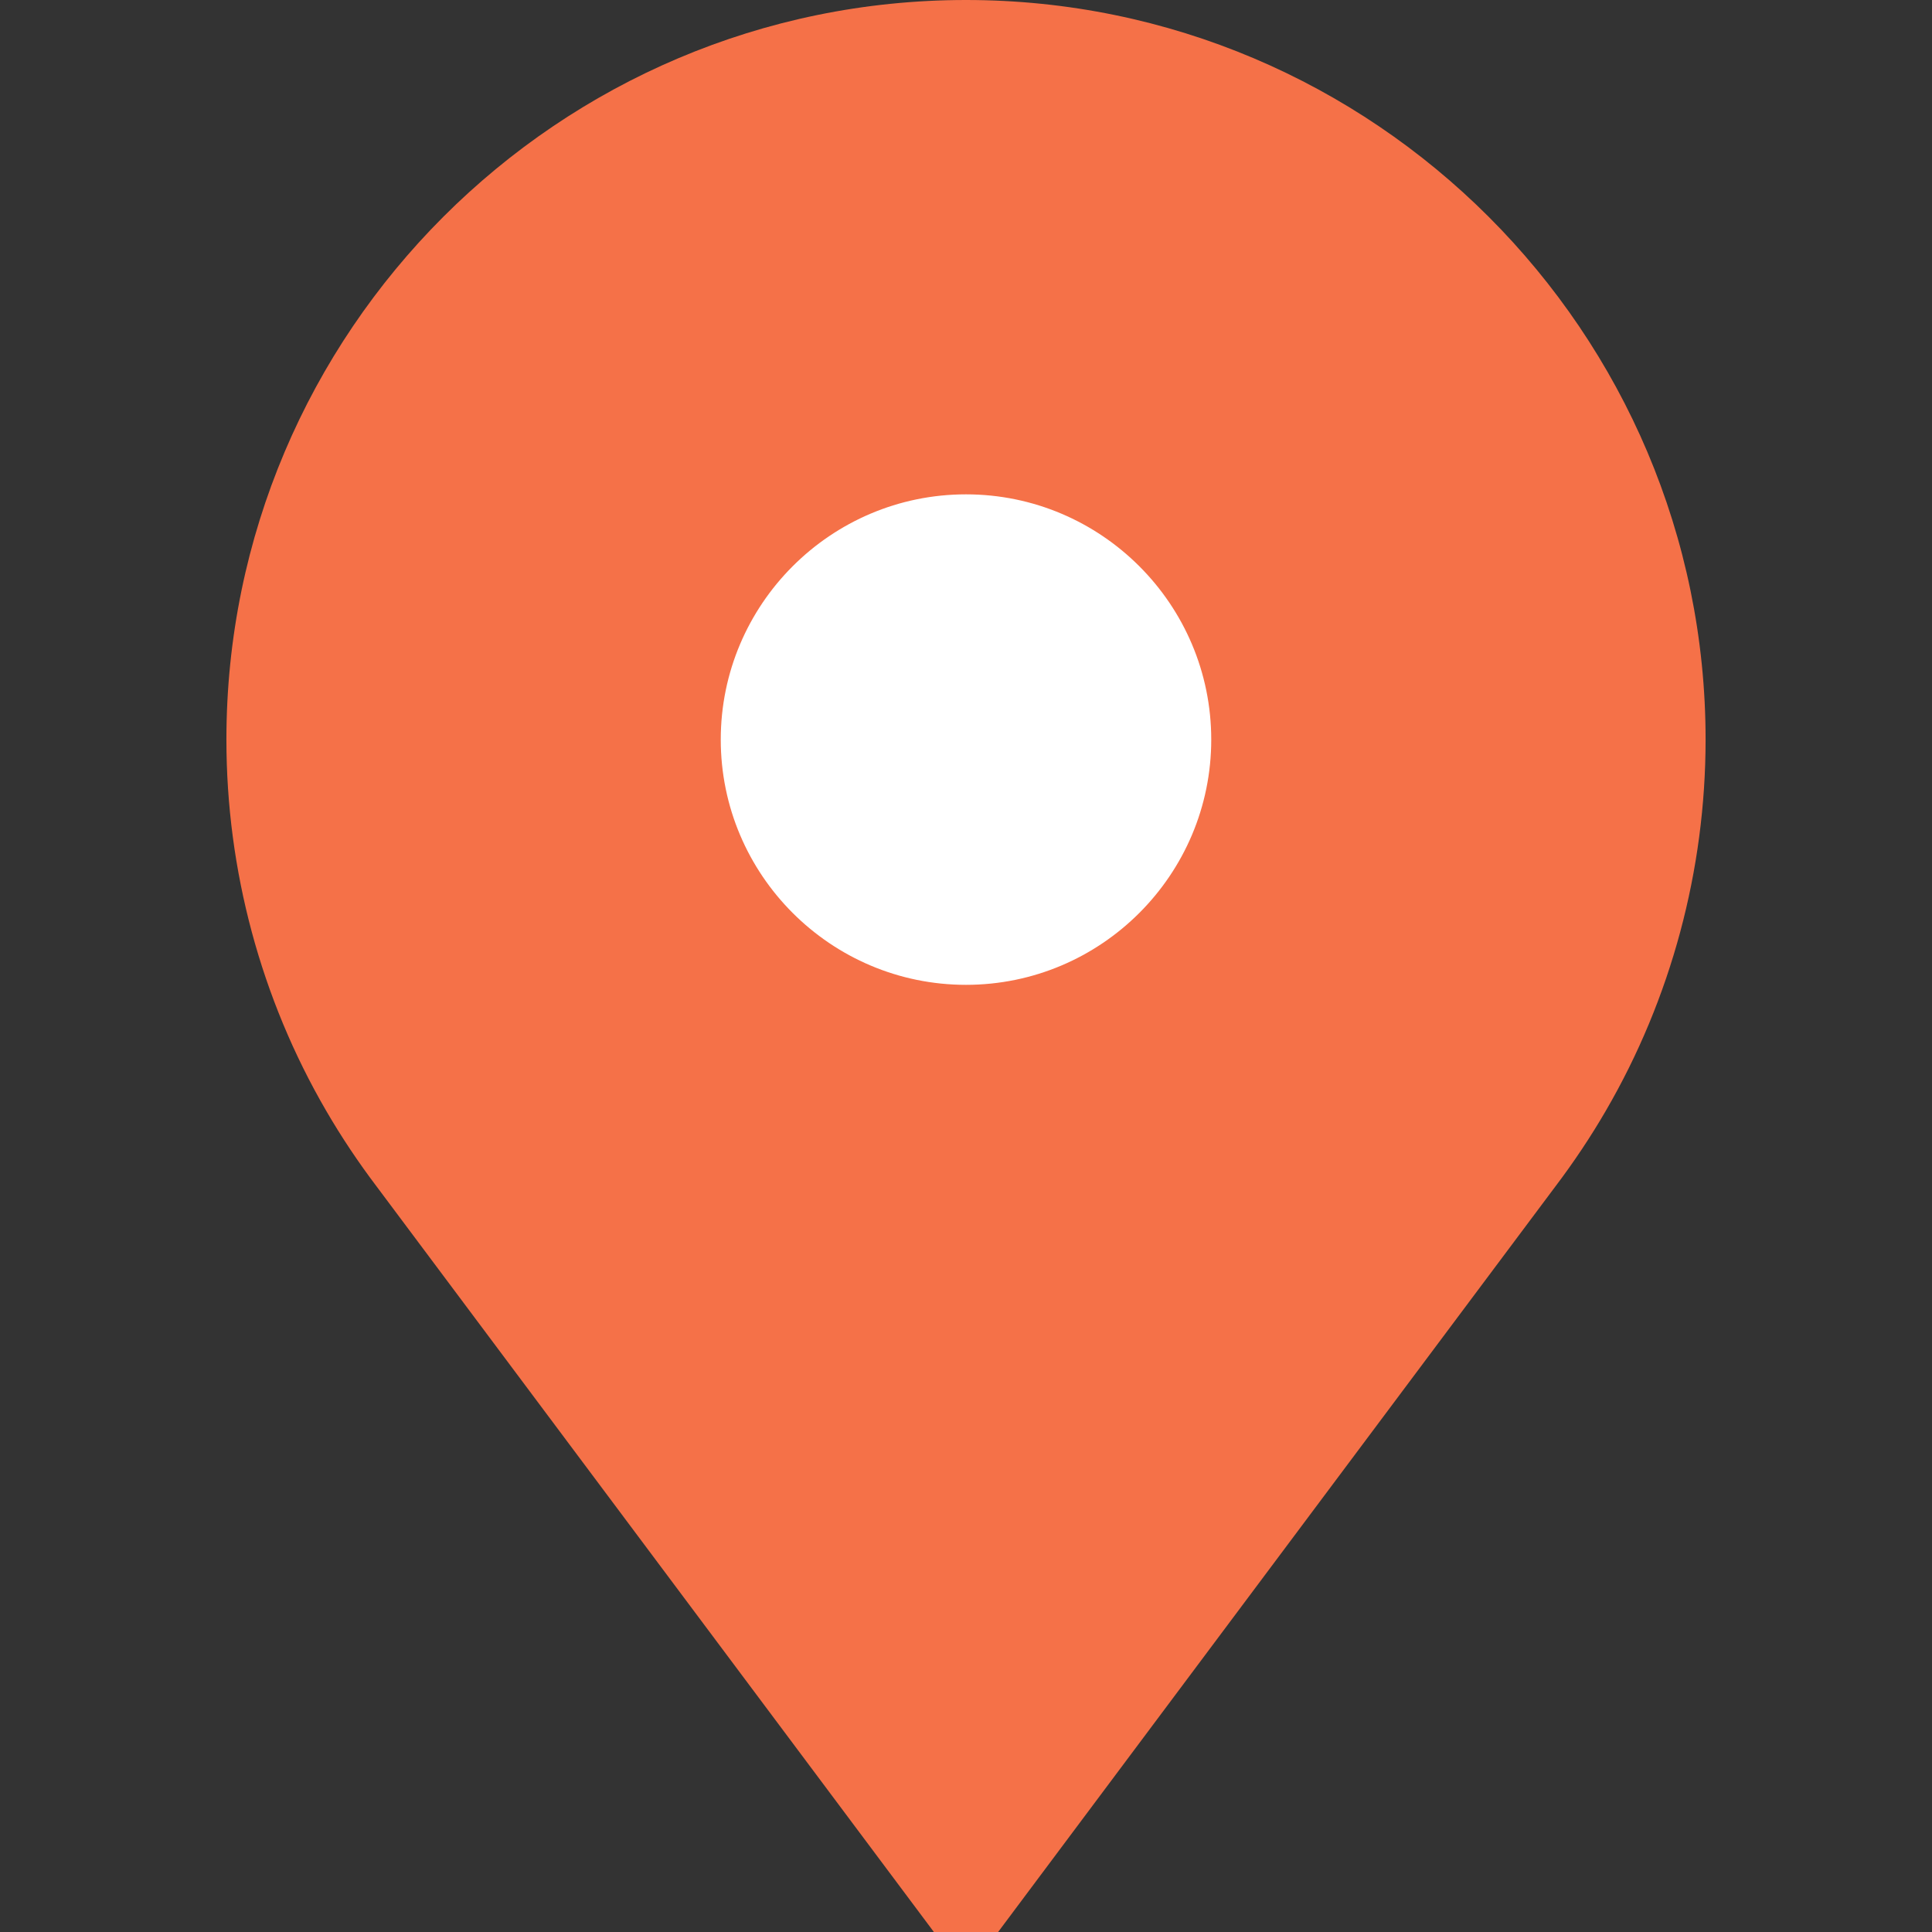
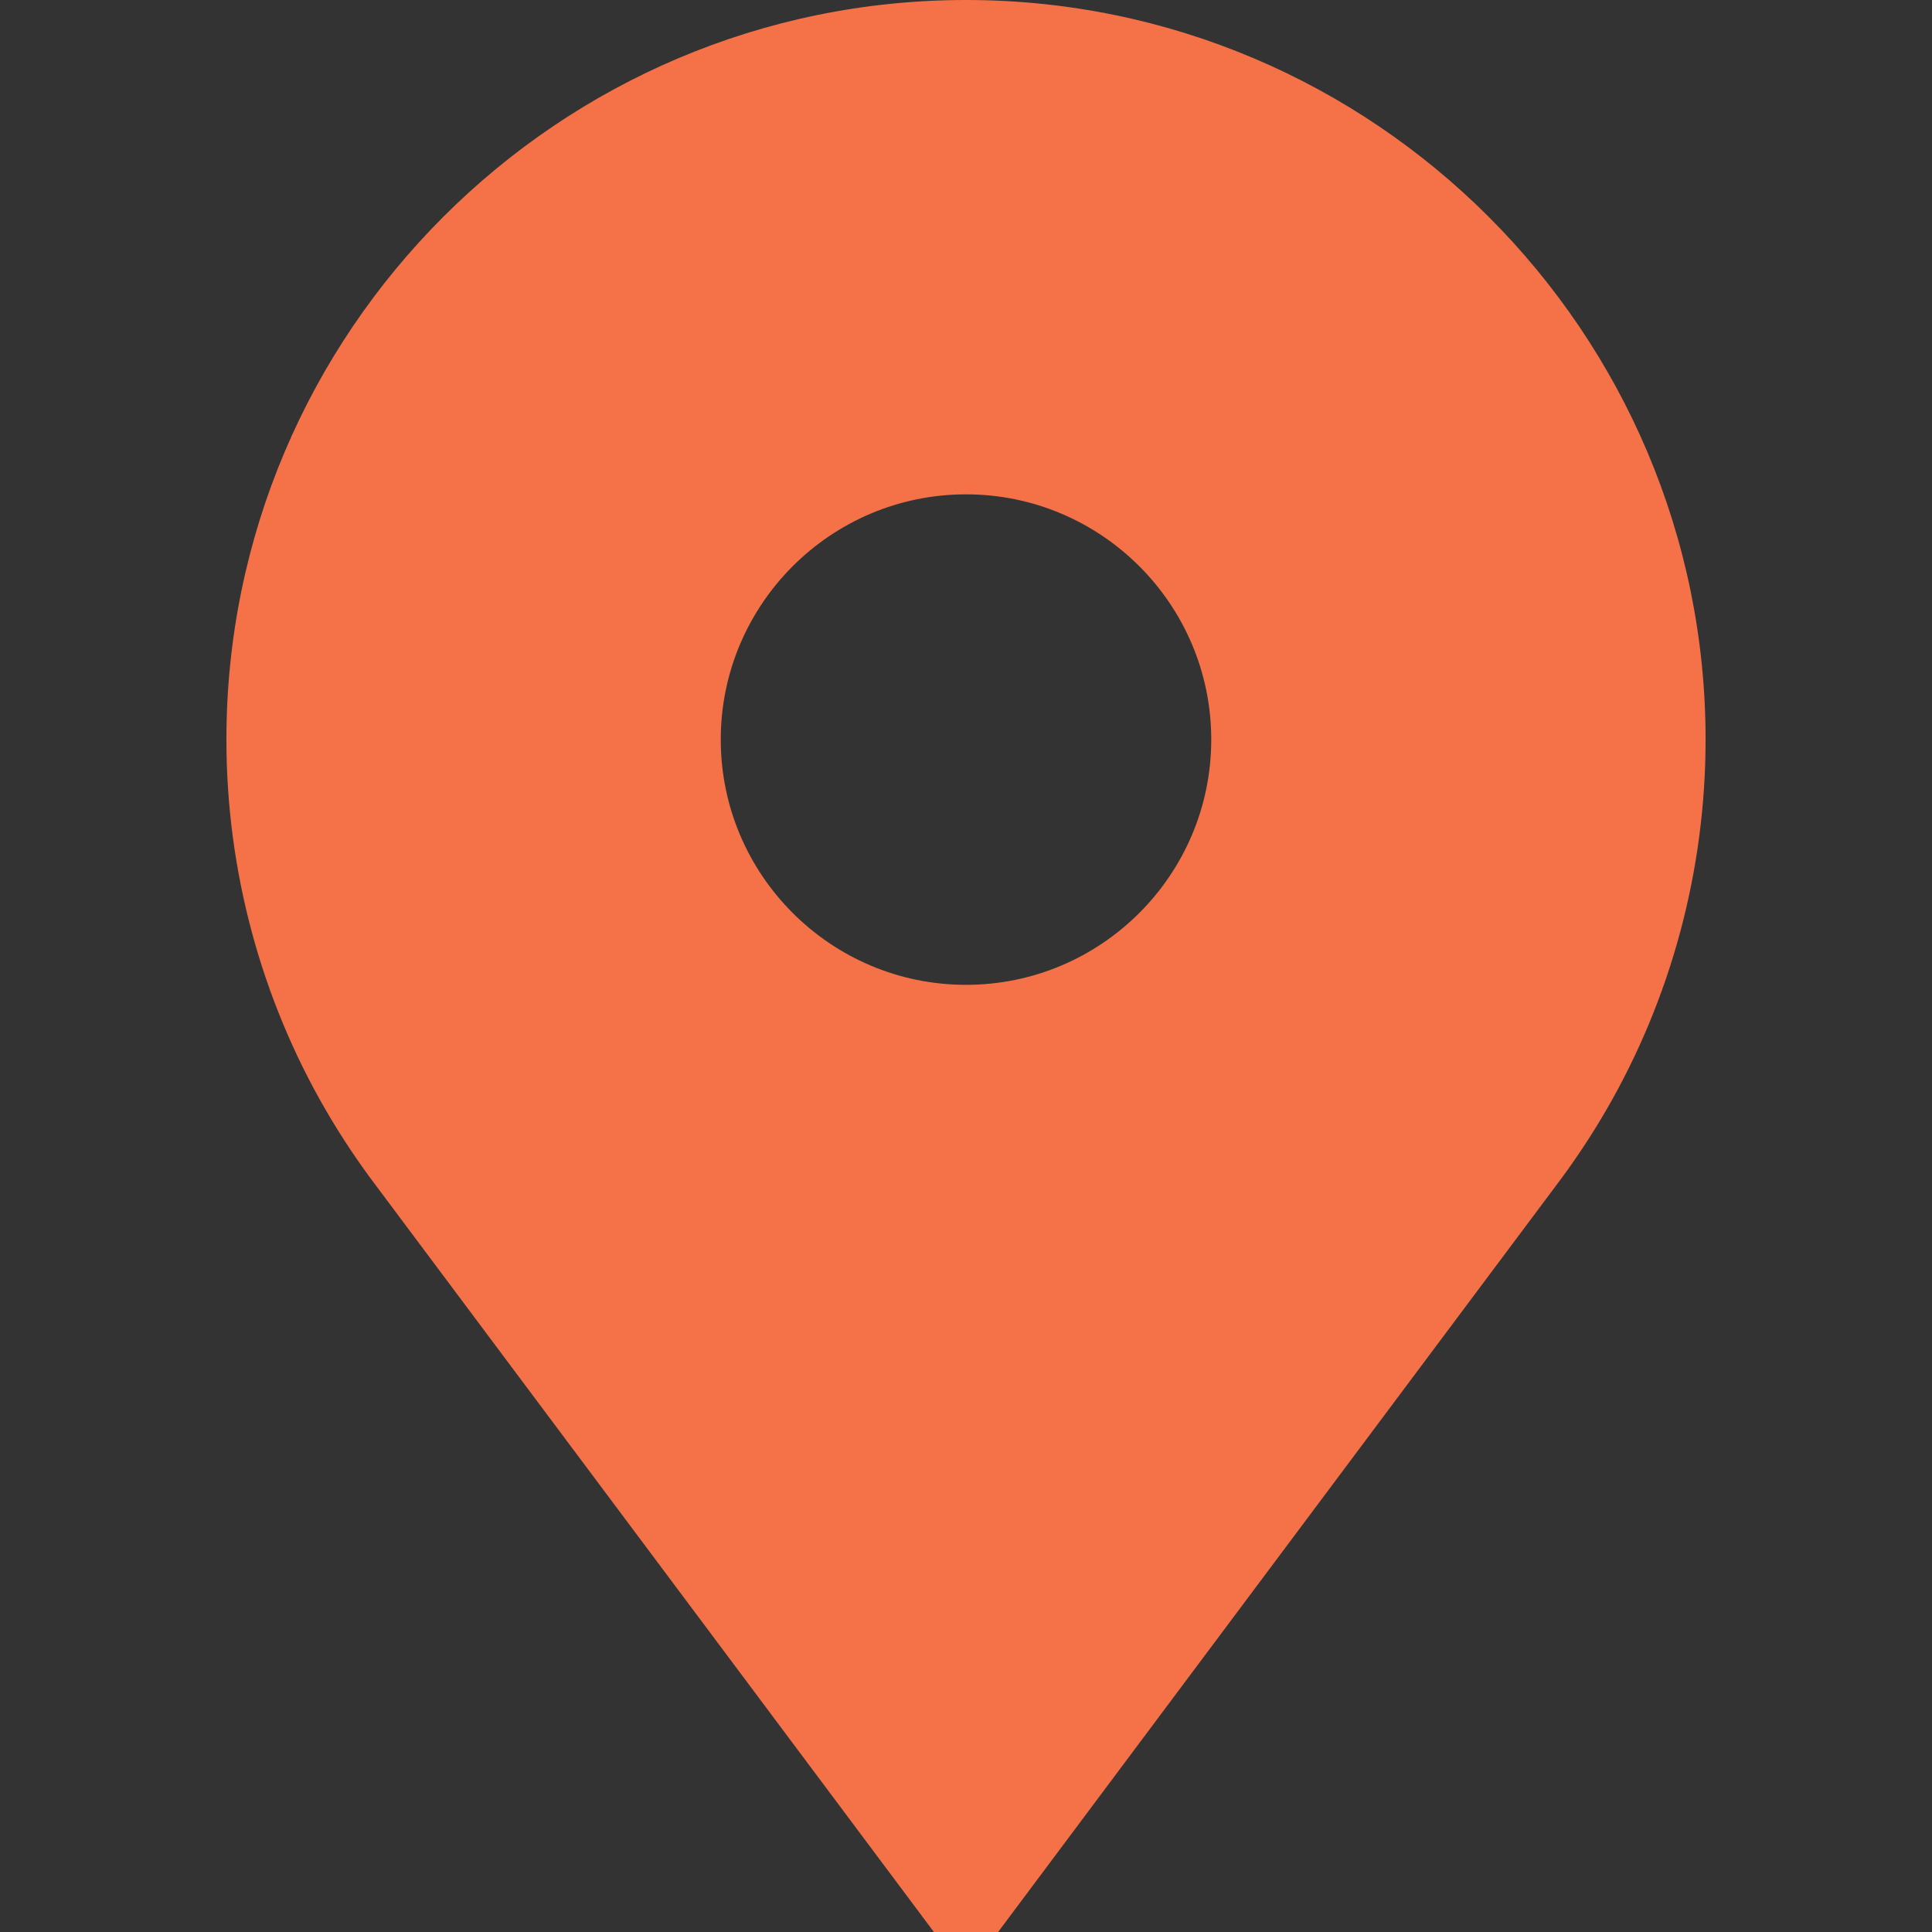
<svg xmlns="http://www.w3.org/2000/svg" width="32" height="32" viewBox="0 0 32 32" fill="none">
  <rect x="0" y="0" width="32" height="32" fill="#333333" stroke="none" />
-   <circle cx="16" cy="13" r="10" fill="white" />
  <path d="M16 0C9.245 0 3.75 5.495 3.75 12.25C3.75 14.412 4.321 16.538 5.402 18.397C5.654 18.831 5.936 19.253 6.239 19.653L15.468 32H16.532L25.761 19.653C26.064 19.253 26.346 18.831 26.598 18.397C27.679 16.538 28.25 14.412 28.25 12.25C28.25 5.495 22.755 0 16 0ZM16 16.312C13.76 16.312 11.938 14.49 11.938 12.25C11.938 10.01 13.76 8.188 16 8.188C18.24 8.188 20.062 10.01 20.062 12.25C20.062 14.49 18.24 16.312 16 16.312Z" fill="#F57148" />
</svg>